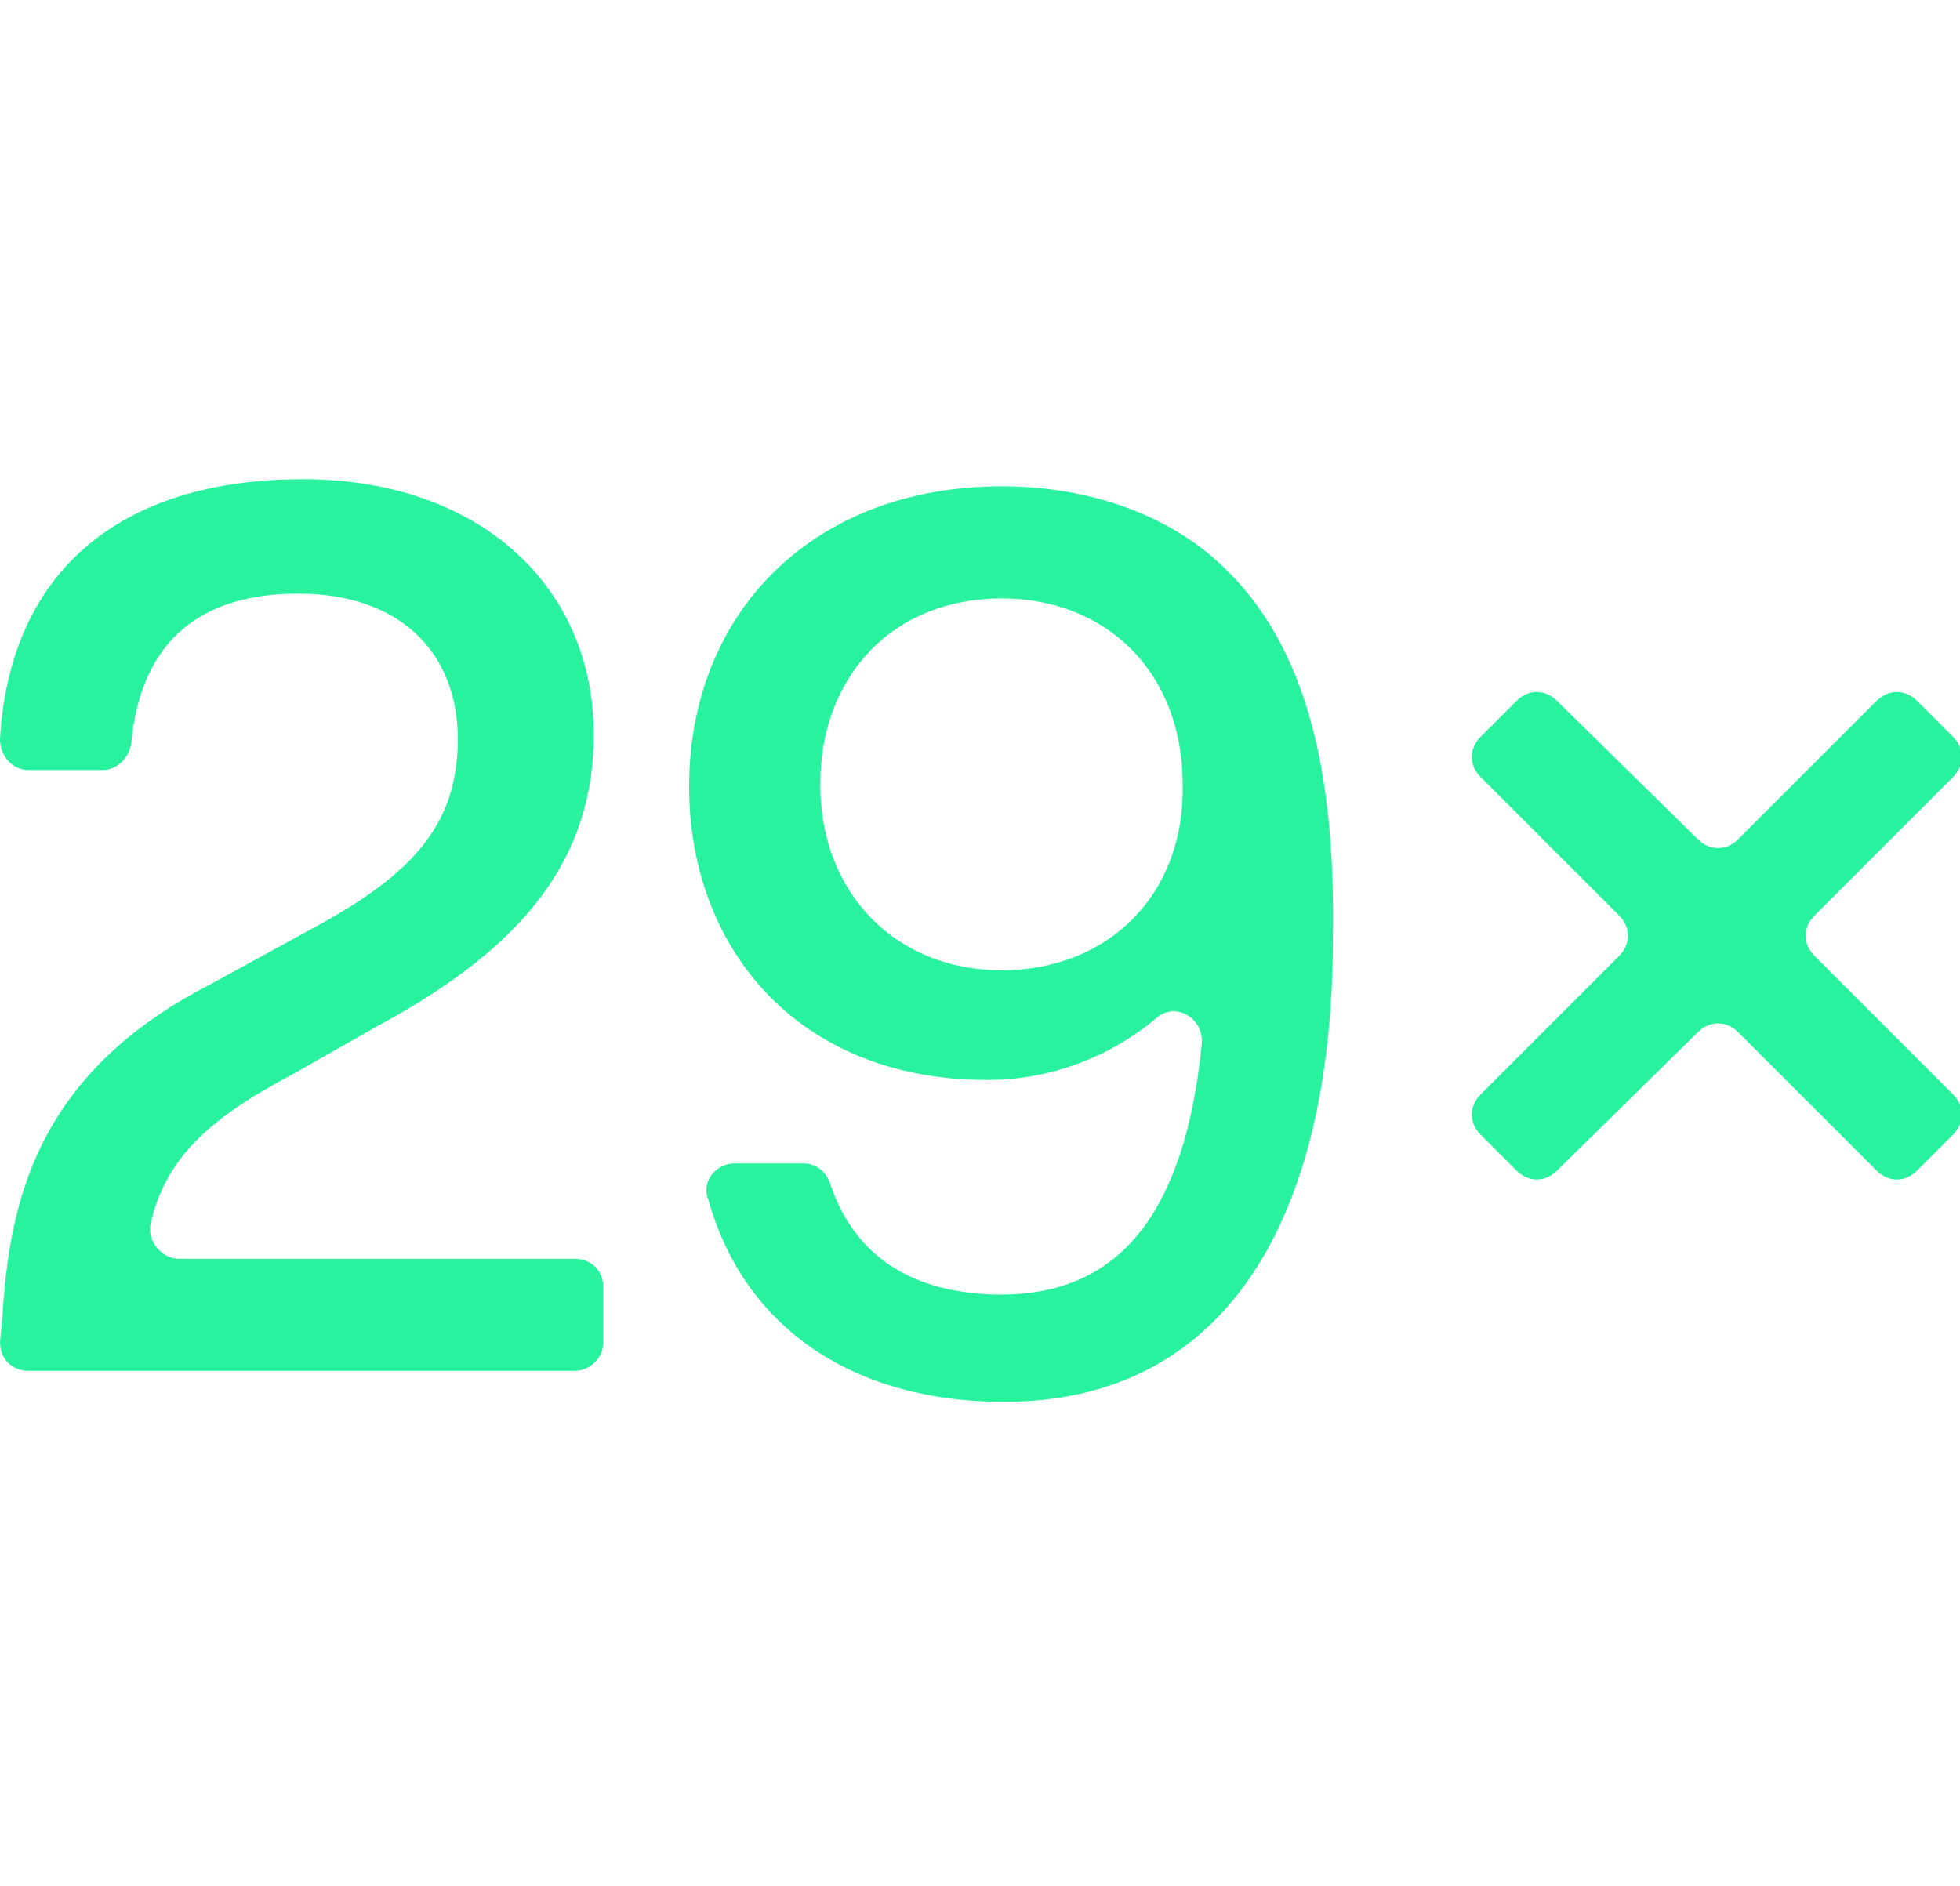
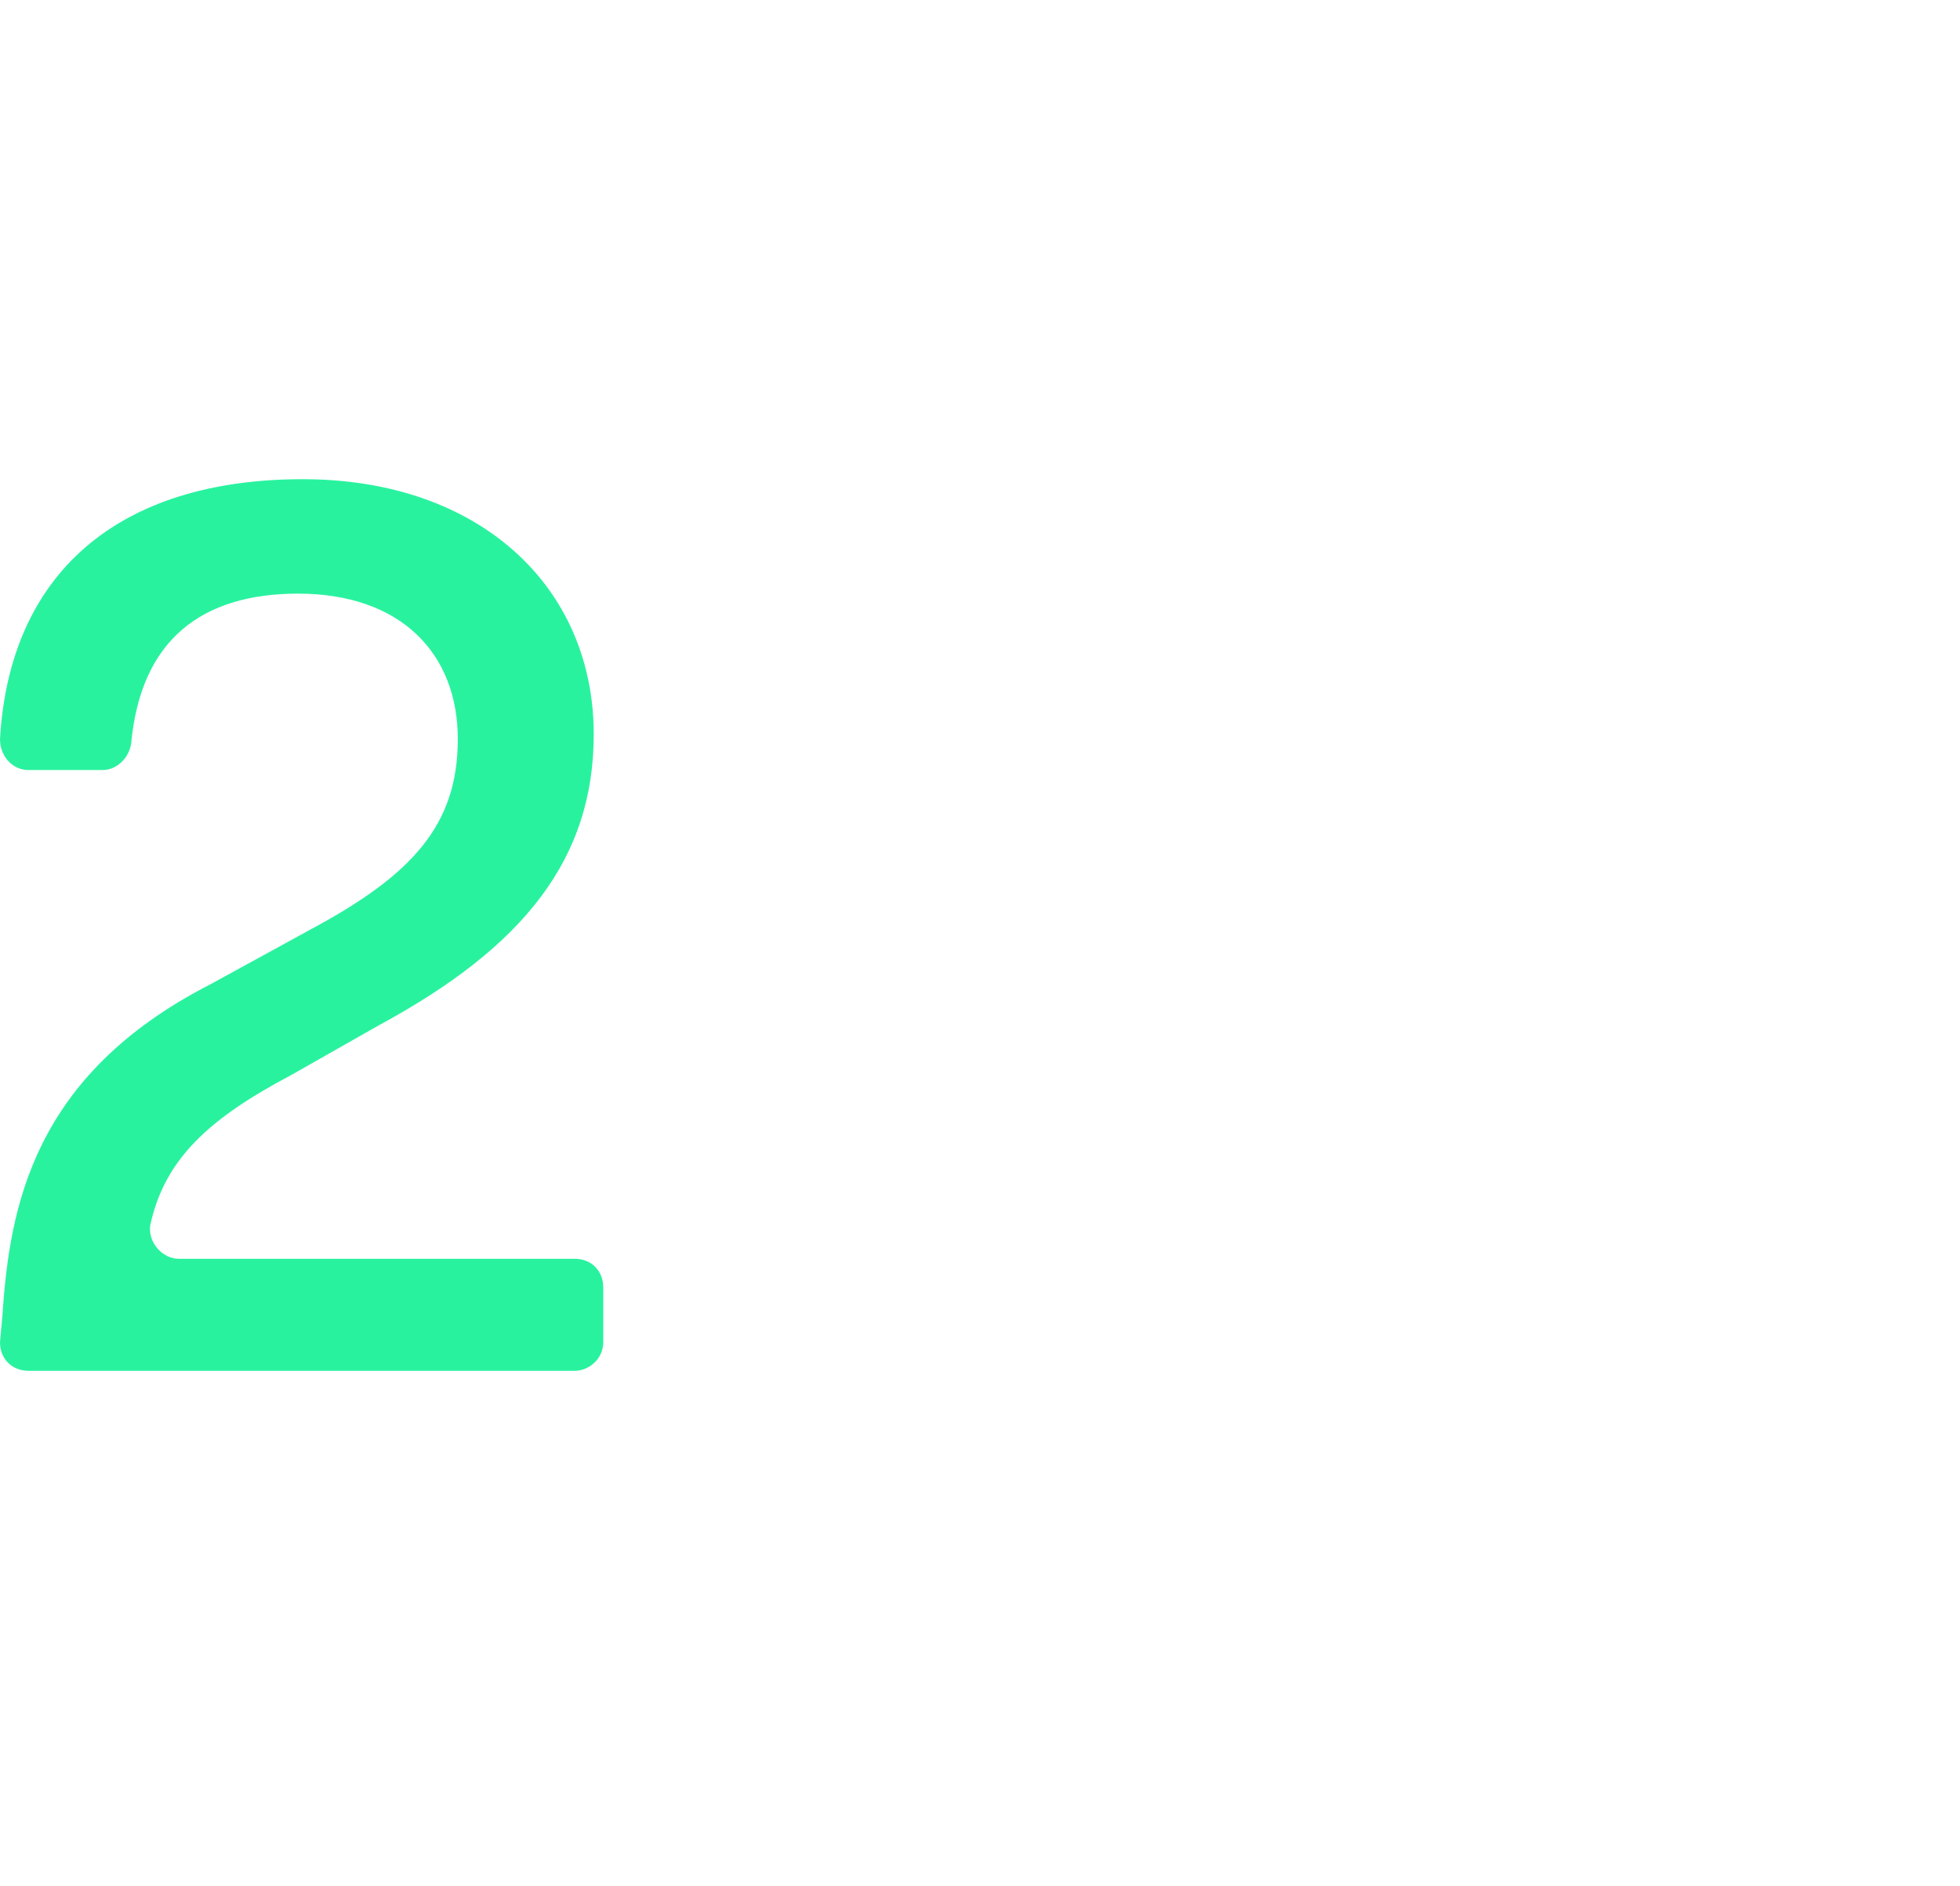
<svg xmlns="http://www.w3.org/2000/svg" version="1.1" id="Layer_1" x="0px" y="0px" viewBox="0 0 82.2 79.1" style="enable-background:new 0 0 82.2 79.1;" xml:space="preserve">
  <style type="text/css">
	.st0{fill:#29F29F;}
</style>
  <g>
    <g>
      <path class="st0" d="M24.1,52.8H7.5c-0.7,0-1.3-0.7-1.2-1.4c0.6-2.8,2.5-4.5,5.9-6.3l3.7-2.1c6.1-3.3,9-7,9-12.2    c0-6.2-4.8-10.7-12.2-10.7C4.9,20.1,0.4,24.1,0,31c0,0.7,0.5,1.3,1.2,1.3h3.1c0.6,0,1.1-0.5,1.2-1.1c0.4-4.4,3-6.3,7-6.3    c4.3,0,6.7,2.5,6.7,6.1c0,3.6-1.9,5.7-6.2,8l-4.2,2.3c-7.4,3.8-8.4,9.3-8.7,13.9L0,56.3c0,0.7,0.5,1.2,1.2,1.2h22.9    c0.6,0,1.2-0.5,1.2-1.2V54C25.3,53.3,24.8,52.8,24.1,52.8z" />
-       <path class="st0" d="M50.4,23c-2.1-1.6-5-2.6-8.4-2.6c-7.9,0-13.1,5.3-13.1,12.6c0,6.7,4.5,12.3,12.5,12.3c2.7,0,5.2-1,7.1-2.6    c0.8-0.7,2,0,1.9,1.1c-0.7,7-3.4,10.5-8.4,10.5c-3.7,0-6.2-1.6-7.2-4.7c-0.2-0.5-0.6-0.8-1.1-0.8h-2.9c-0.8,0-1.4,0.8-1.1,1.5    c1.5,5.4,6.1,8.5,12.4,8.5c9.2,0,13.8-7.5,13.8-19.5C56,32.5,54.9,26.5,50.4,23z M42,40.7c-4.4,0-7.6-3.2-7.6-7.8    c0-4.6,3.1-7.8,7.6-7.8c4.4,0,7.6,3.1,7.6,7.8C49.7,37.5,46.5,40.7,42,40.7z" />
-       <path class="st0" d="M76.1,40.1c-0.5-0.5-0.5-1.2,0-1.7l5.8-5.8c0.5-0.5,0.5-1.2,0-1.7l-1.5-1.5c-0.5-0.5-1.2-0.5-1.7,0l-5.8,5.8    c-0.5,0.5-1.2,0.5-1.7,0l-5.9-5.8c-0.5-0.5-1.2-0.5-1.7,0l-1.5,1.5c-0.5,0.5-0.5,1.2,0,1.7l5.8,5.8c0.5,0.5,0.5,1.2,0,1.7    l-5.8,5.8c-0.5,0.5-0.5,1.2,0,1.7l1.5,1.5c0.5,0.5,1.2,0.5,1.7,0l5.9-5.8c0.5-0.5,1.2-0.5,1.7,0l5.8,5.8c0.5,0.5,1.2,0.5,1.7,0    l1.5-1.5c0.5-0.5,0.5-1.2,0-1.7L76.1,40.1z" />
    </g>
  </g>
</svg>